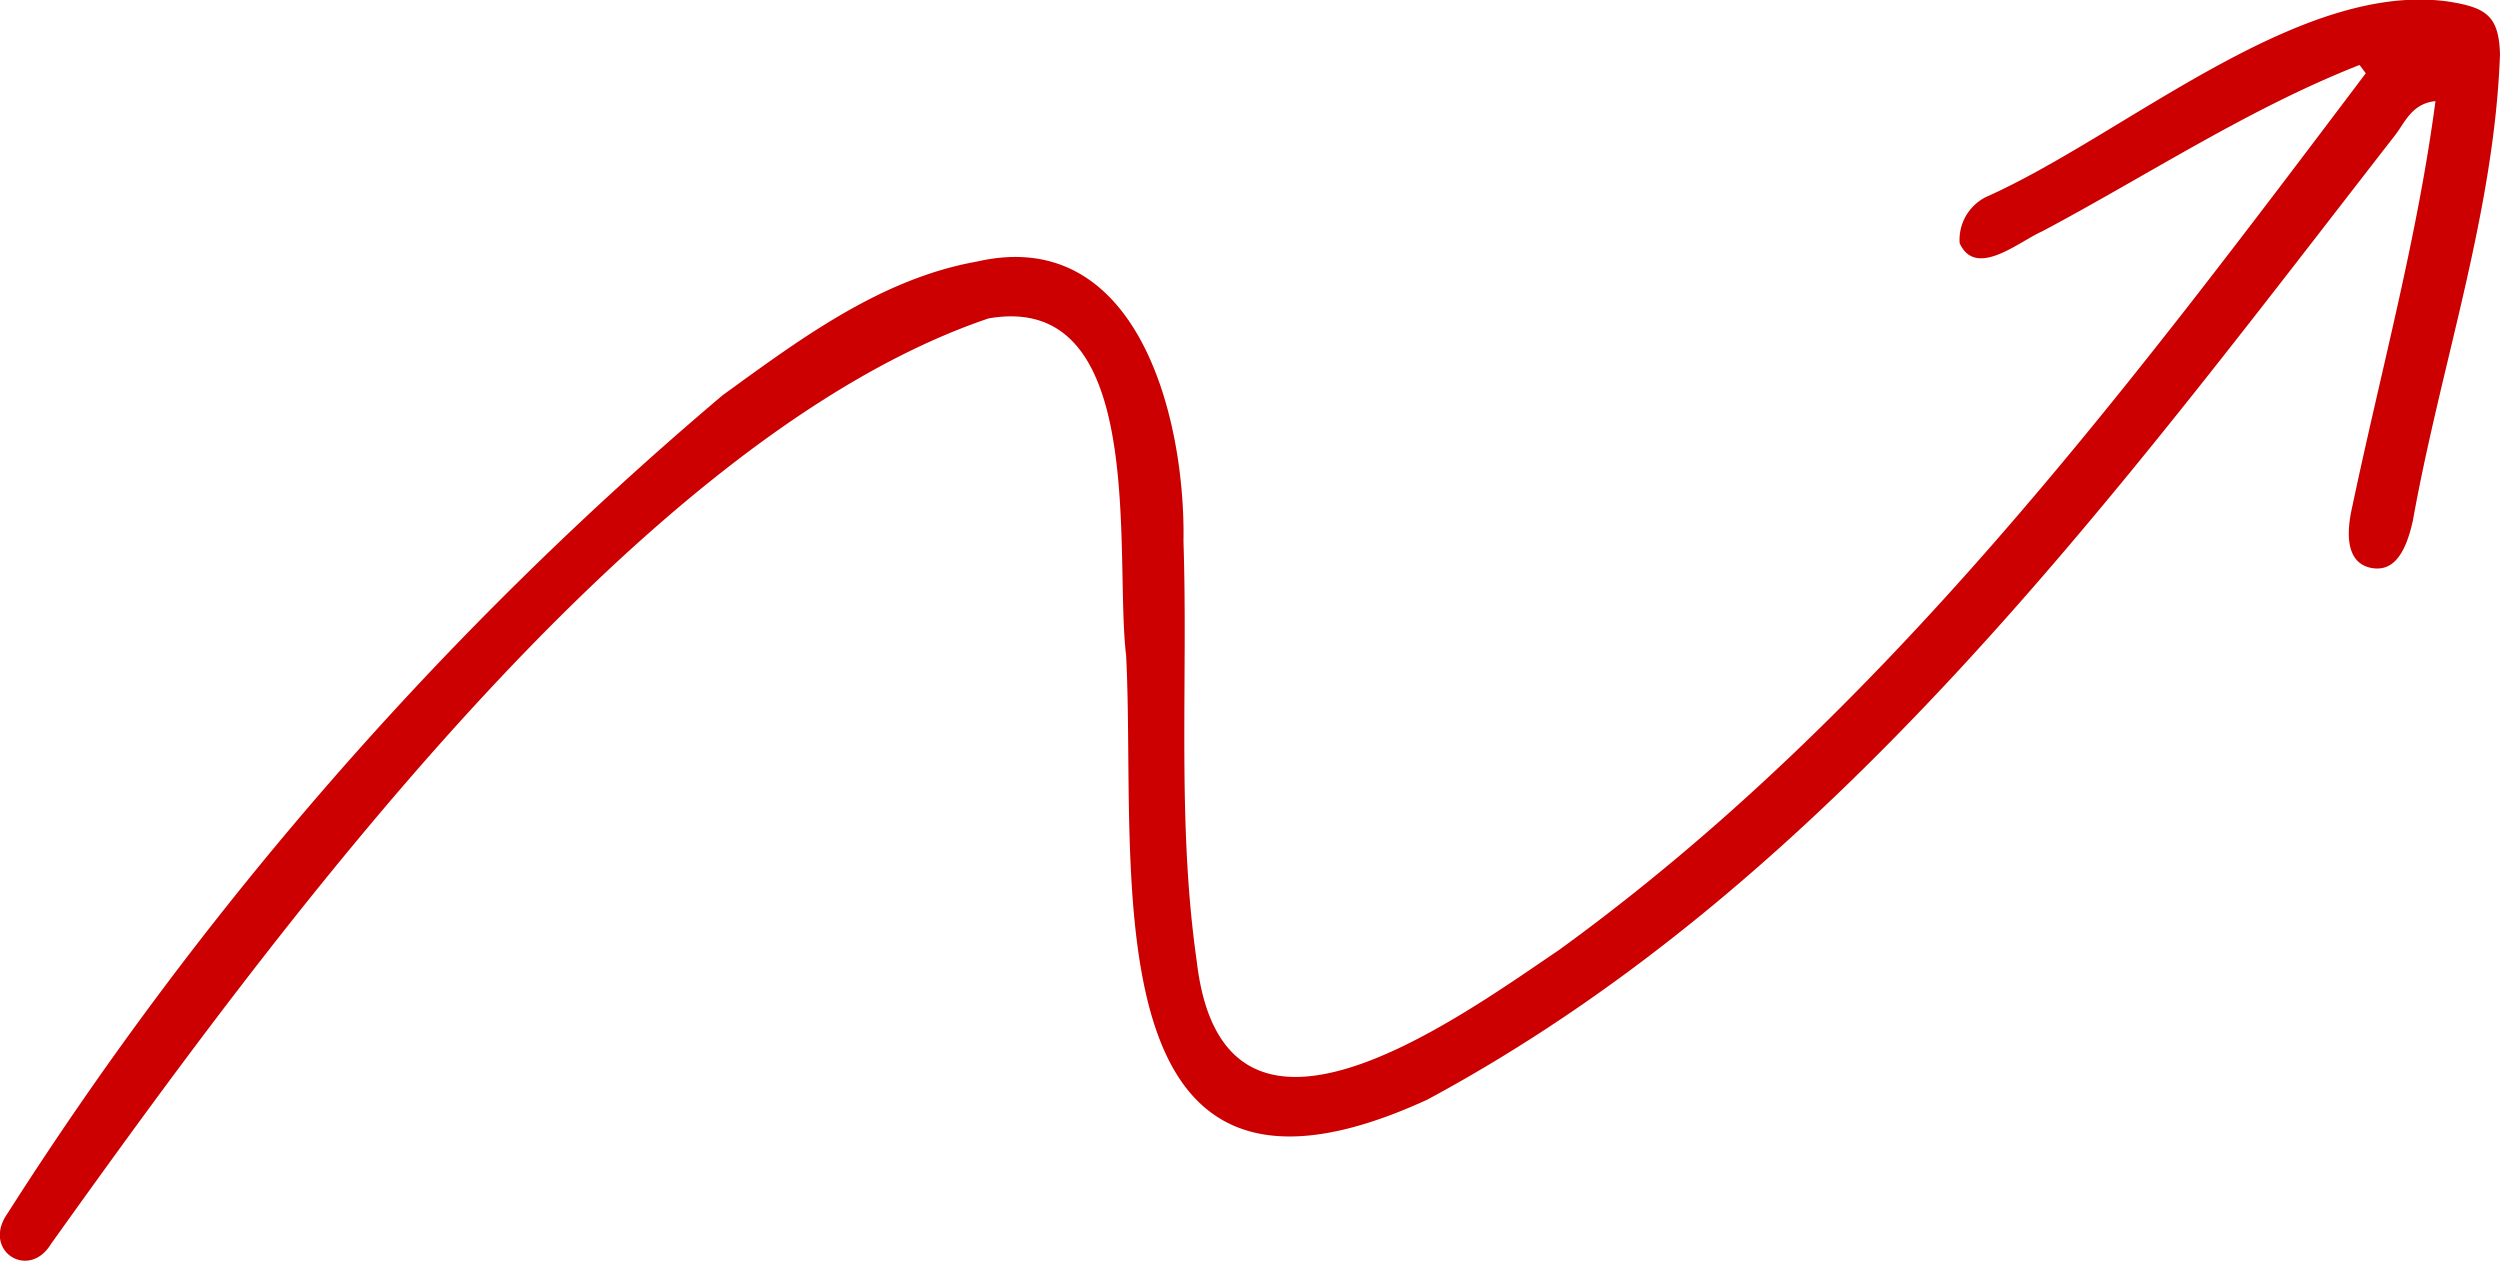
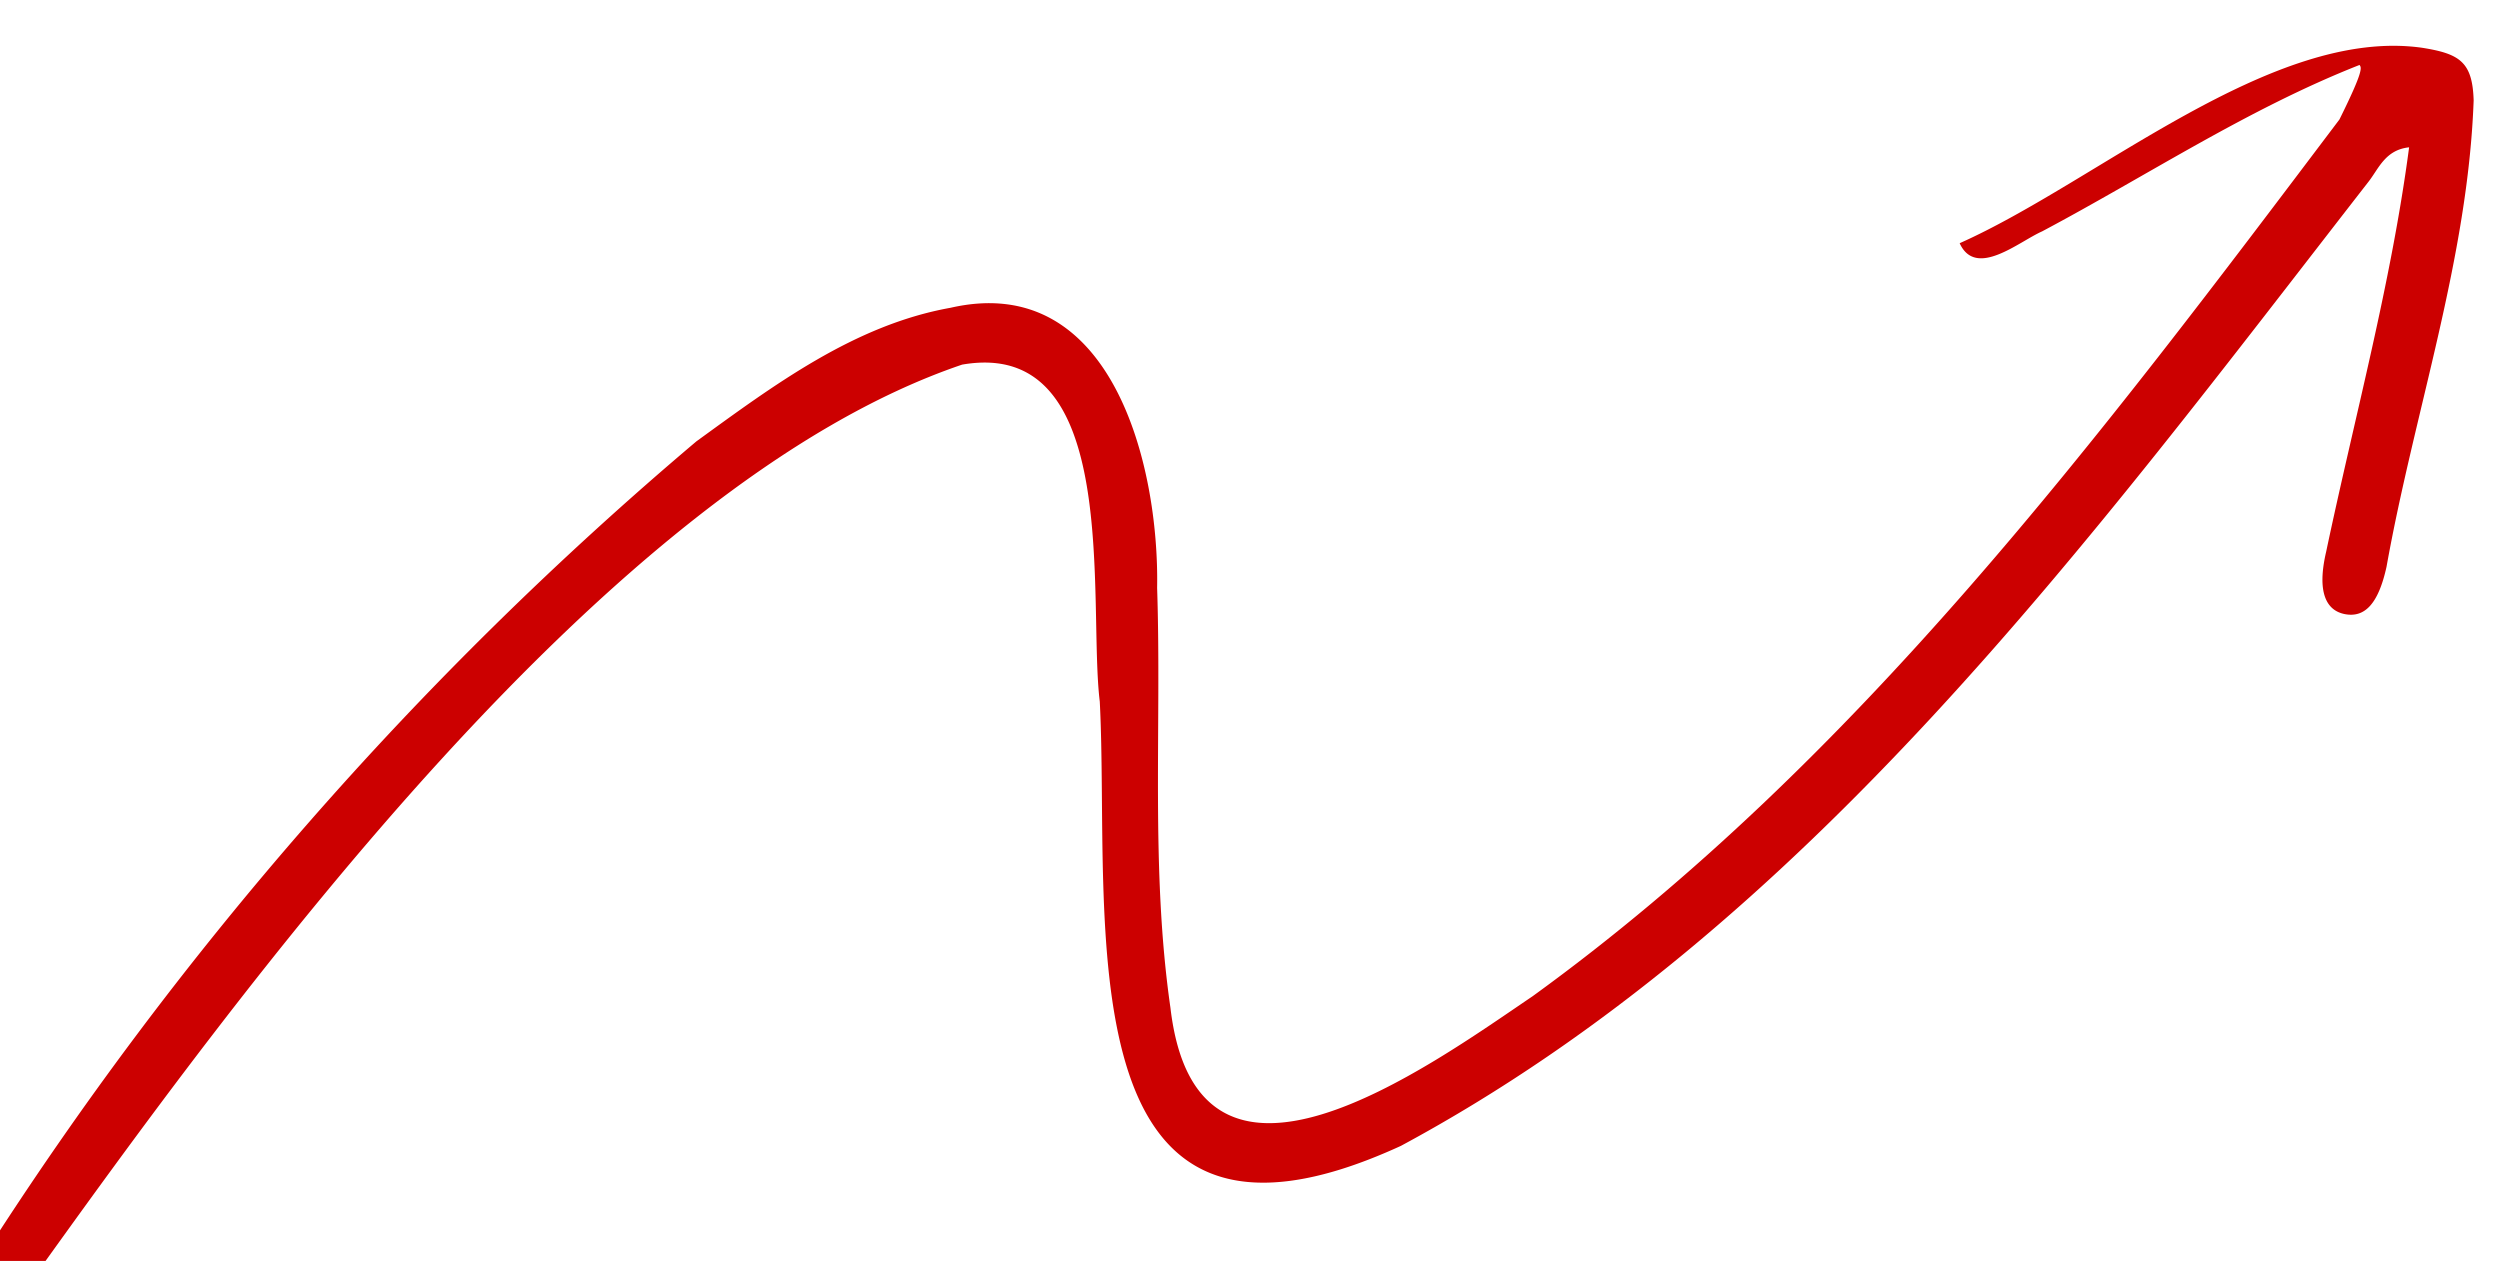
<svg xmlns="http://www.w3.org/2000/svg" width="129.312" height="65.22" viewBox="0 0 129.312 65.22">
  <defs>
    <style>
      .cls-1 {
        fill: #c00;
        fill-rule: evenodd;
      }
    </style>
  </defs>
-   <path id="jiantouimgfz1" class="cls-1" d="M664.734,1075.83c-5.768,2.27-10.963,5.71-16.422,8.61-1.2.53-3.425,2.45-4.261,0.61a2.473,2.473,0,0,1,1.363-2.39c7.124-3.17,16.15-11.2,23.914-10.11,1.962,0.31,2.611.74,2.672,2.72-0.292,8.18-3.071,16.1-4.507,24.13-0.421,1.91-1.12,2.63-2.129,2.45s-1.479-1.16-.991-3.24c1.472-6.98,3.354-13.83,4.289-20.91-1.23.13-1.572,1.1-2.093,1.77-14.388,18.5-29.017,38.56-50.057,49.88-17.749,8.15-15-11.82-15.575-22.98-0.63-5.14,1.2-18.88-7.12-17.43-18.345,6.23-37.3,32.22-48.489,47.87-1.155,1.91-3.583.35-2.268-1.55a187.1,187.1,0,0,1,37.011-42.35c4-2.9,8.166-6.02,13.146-6.91,8.328-1.91,10.8,8.1,10.686,14.49,0.236,7.23-.345,14.54.689,21.72,1.378,11.78,13.258,3.11,18.733-.6,16.8-12.17,29.359-28.96,41.733-45.35C664.95,1076.12,664.842,1075.97,664.734,1075.83Z" transform="translate(-542.688 -1072.47)" />
+   <path id="jiantouimgfz1" class="cls-1" d="M664.734,1075.83c-5.768,2.27-10.963,5.71-16.422,8.61-1.2.53-3.425,2.45-4.261,0.61c7.124-3.17,16.15-11.2,23.914-10.11,1.962,0.31,2.611.74,2.672,2.72-0.292,8.18-3.071,16.1-4.507,24.13-0.421,1.91-1.12,2.63-2.129,2.45s-1.479-1.16-.991-3.24c1.472-6.98,3.354-13.83,4.289-20.91-1.23.13-1.572,1.1-2.093,1.77-14.388,18.5-29.017,38.56-50.057,49.88-17.749,8.15-15-11.82-15.575-22.98-0.63-5.14,1.2-18.88-7.12-17.43-18.345,6.23-37.3,32.22-48.489,47.87-1.155,1.91-3.583.35-2.268-1.55a187.1,187.1,0,0,1,37.011-42.35c4-2.9,8.166-6.02,13.146-6.91,8.328-1.91,10.8,8.1,10.686,14.49,0.236,7.23-.345,14.54.689,21.72,1.378,11.78,13.258,3.11,18.733-.6,16.8-12.17,29.359-28.96,41.733-45.35C664.95,1076.12,664.842,1075.97,664.734,1075.83Z" transform="translate(-542.688 -1072.47)" />
</svg>